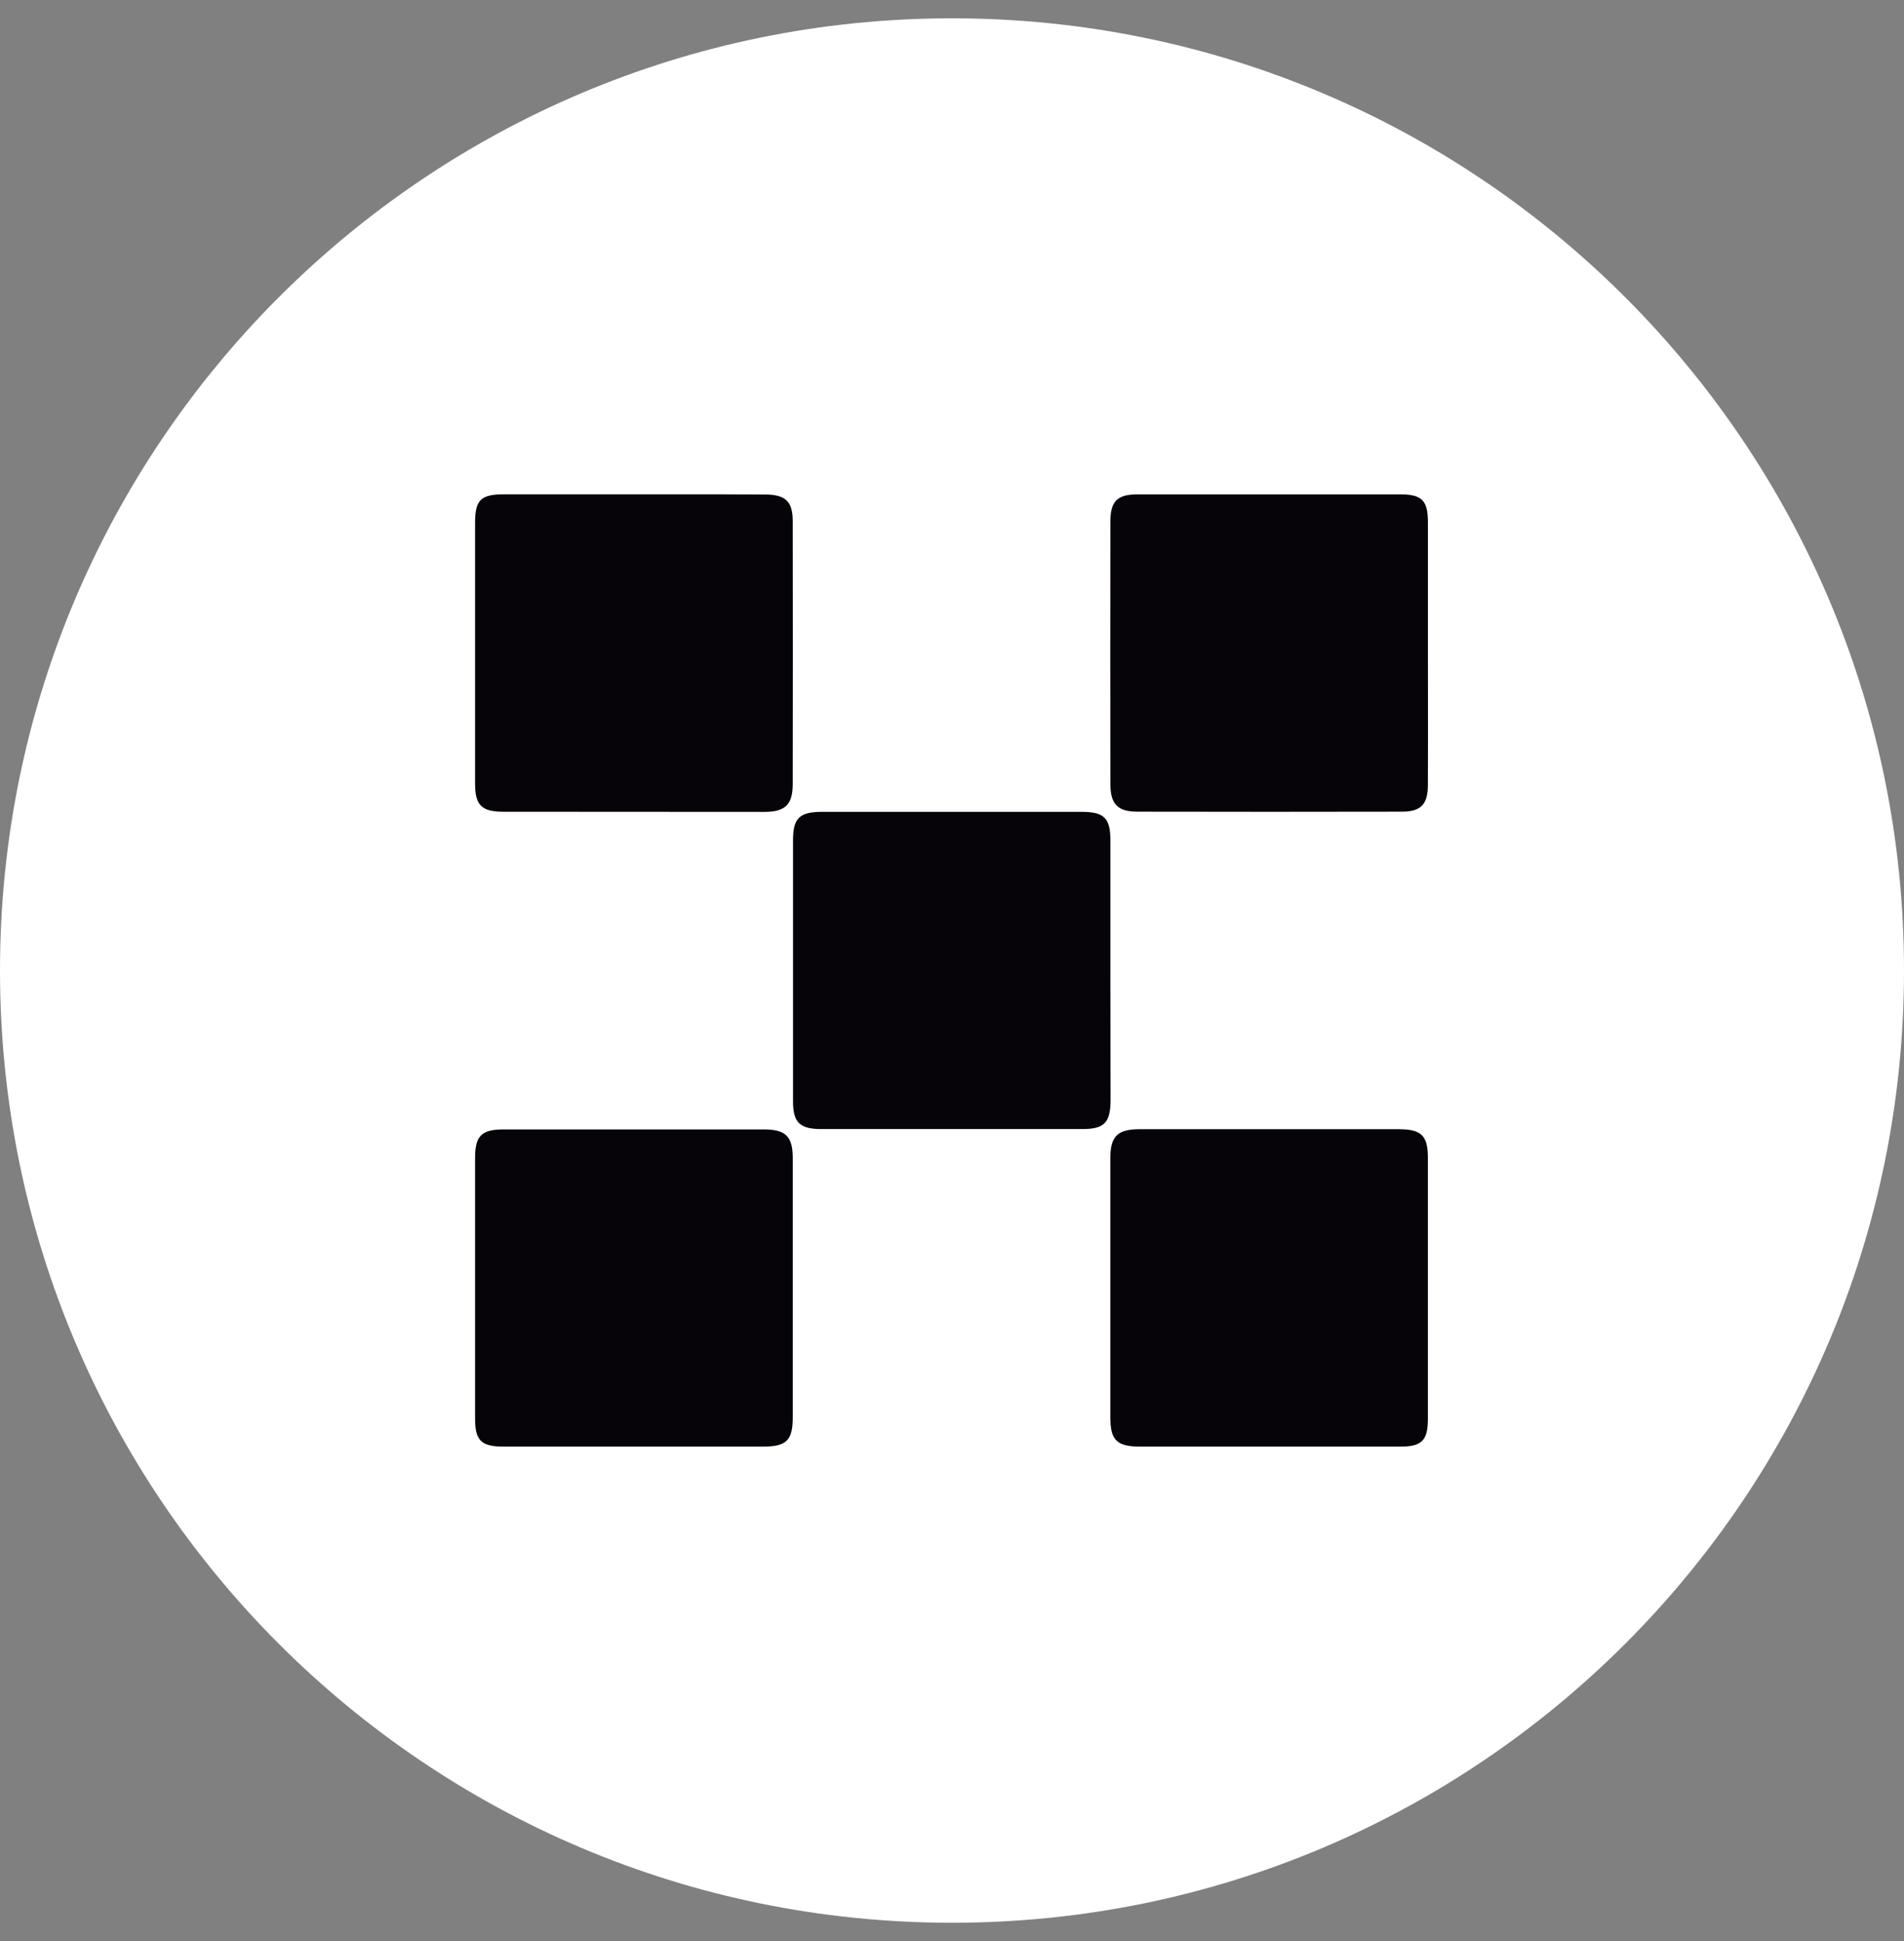
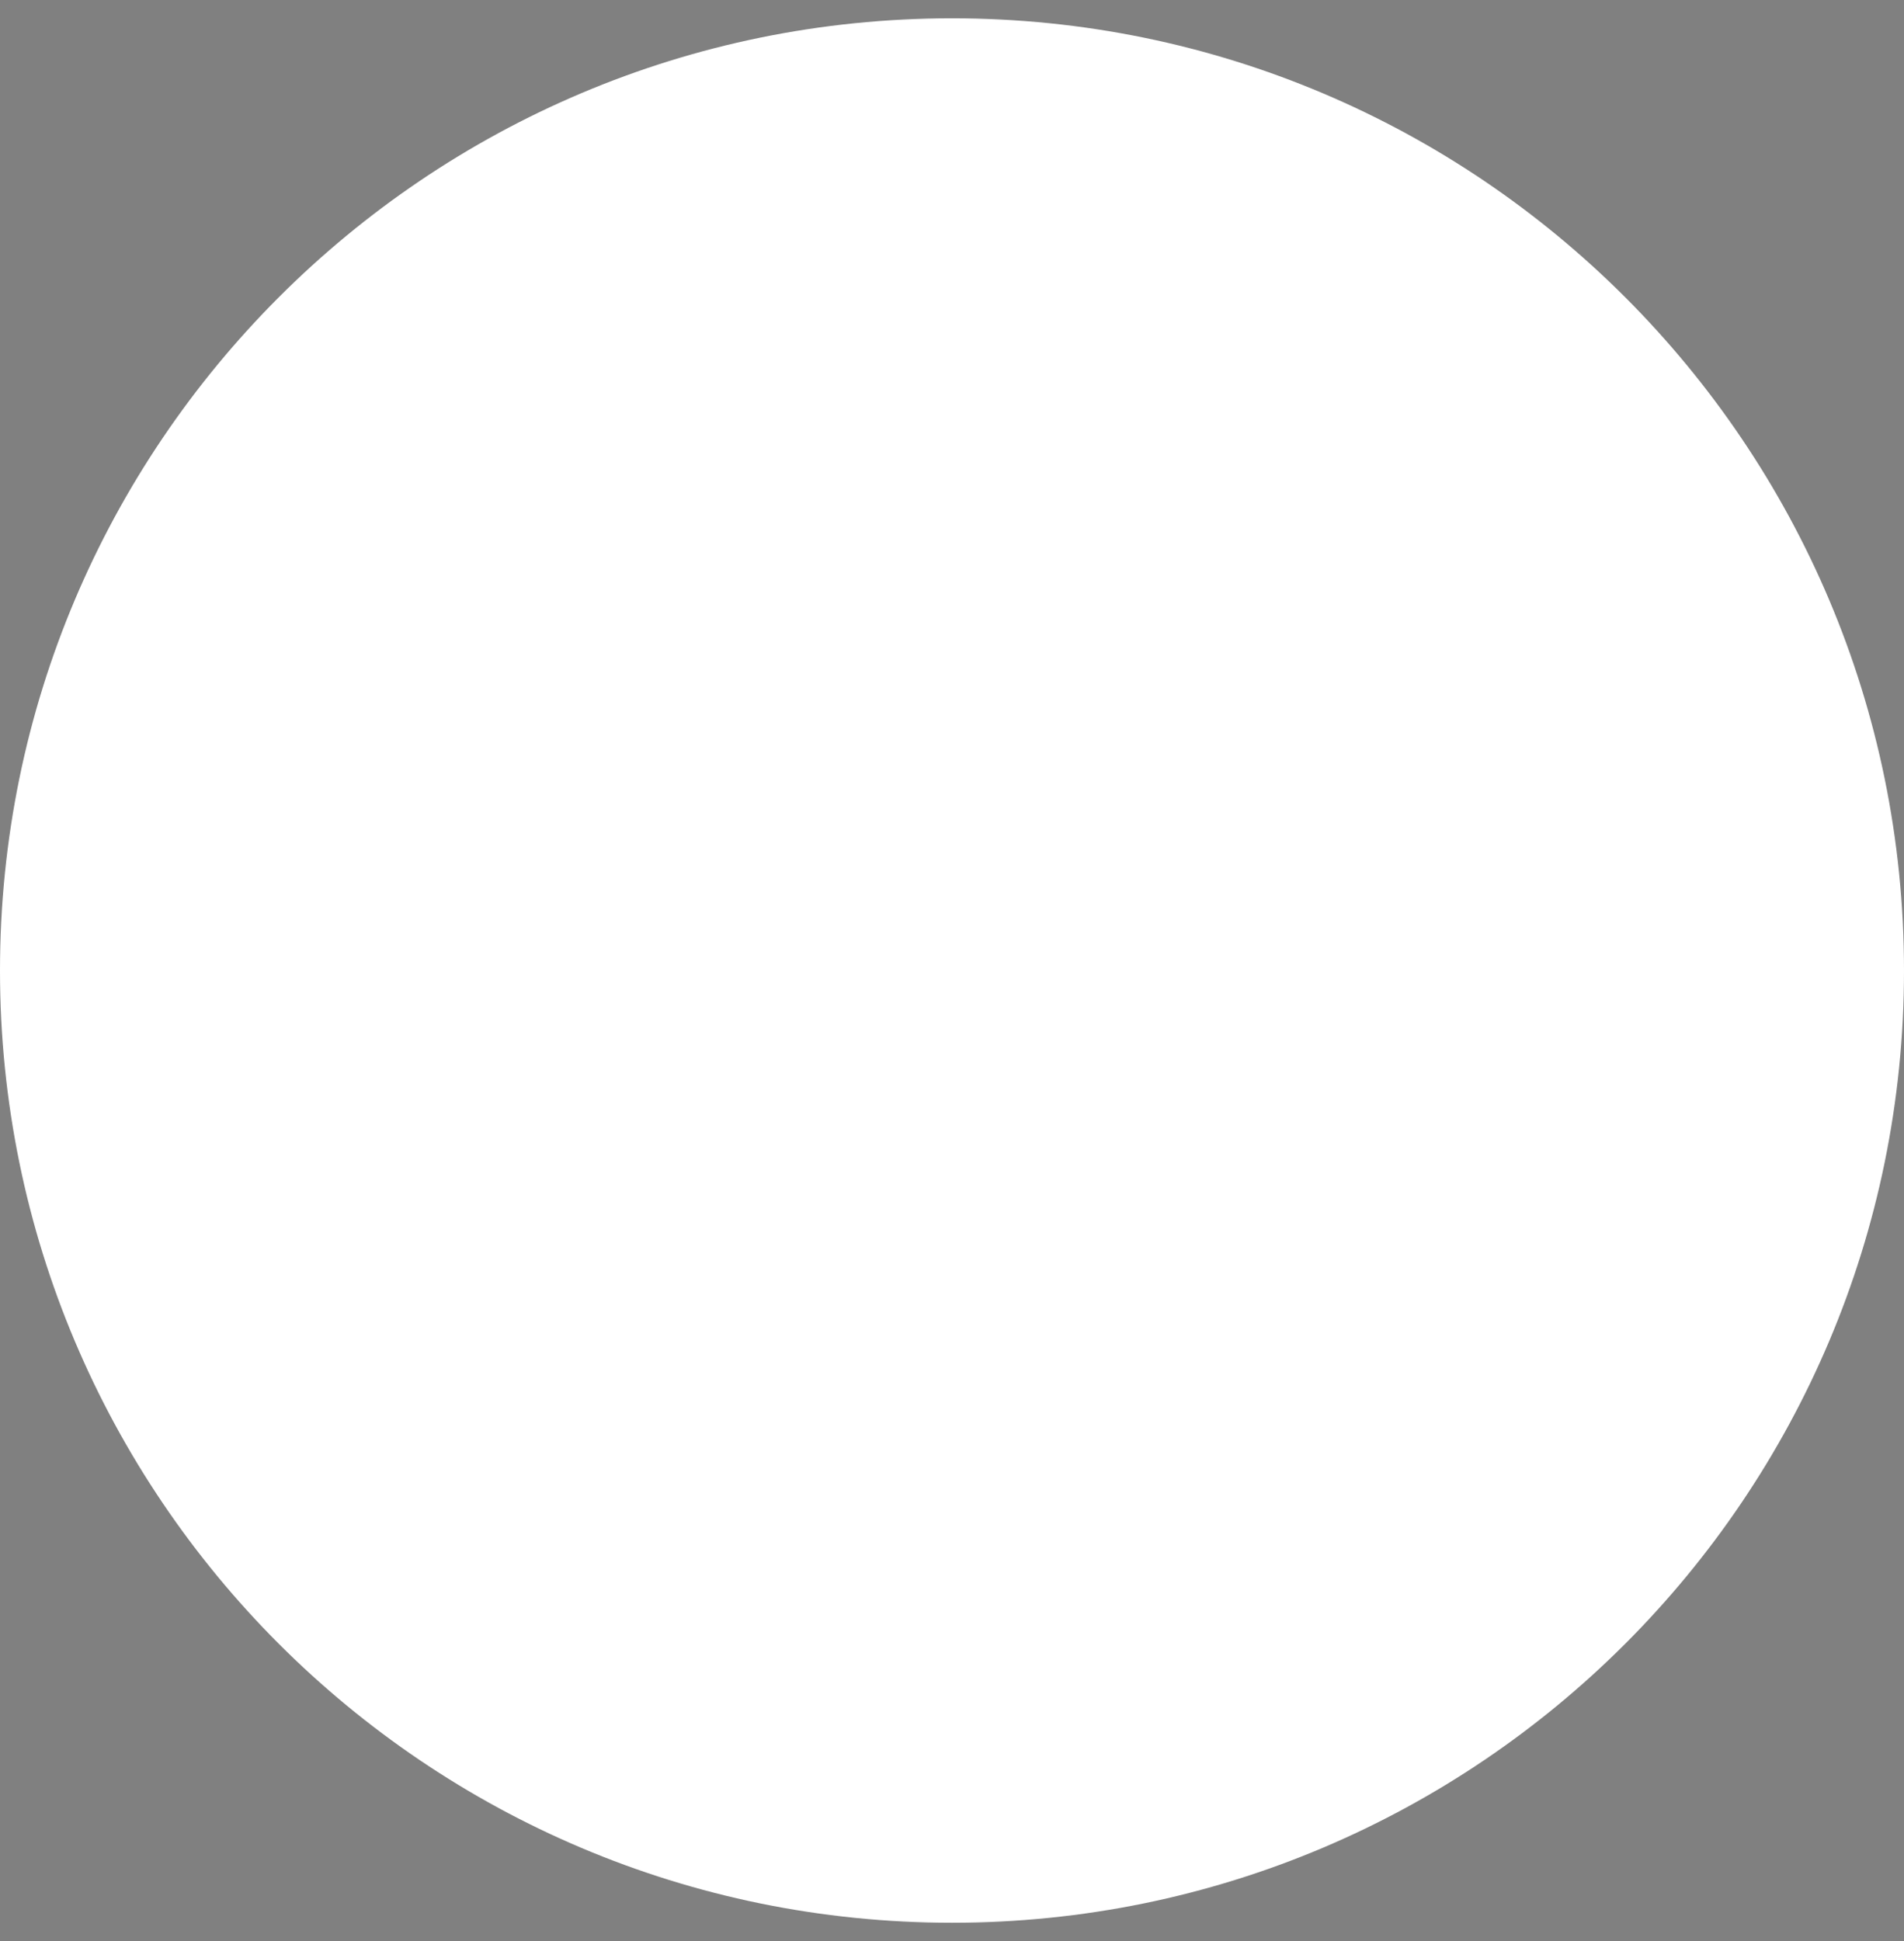
<svg xmlns="http://www.w3.org/2000/svg" fill="none" height="53" viewBox="0 0 52 53" width="52">
  <rect x="0" y="0" width="52" height="53" fill="#808080" stroke="none" />
  <path d="M0 26.5C0 12.141 11.641 0.5 26 0.5C40.359 0.5 52 12.141 52 26.5C52 40.859 40.359 52.5 26 52.5C11.641 52.5 0 40.859 0 26.5Z" fill="white" />
-   <path clip-rule="evenodd" d="M17.328 39.501H20.82C21.477 39.501 21.65 39.337 21.651 38.702V31.627C21.651 31.026 21.46 30.839 20.856 30.839H13.775C13.156 30.835 12.975 31.007 12.975 31.614V38.739C12.975 39.333 13.143 39.496 13.739 39.501H17.328ZM30.326 26.538V22.95C30.326 22.335 30.155 22.167 29.538 22.167H22.456C21.835 22.167 21.659 22.337 21.658 22.944V30.07C21.658 30.649 21.842 30.828 22.427 30.829H29.558C30.163 30.829 30.329 30.654 30.331 30.027L30.329 29.155C30.327 28.283 30.326 27.41 30.326 26.538ZM38.236 39.501H34.646H31.154C30.504 39.501 30.325 39.332 30.324 38.697V31.621C30.325 31.03 30.517 30.833 31.119 30.833H38.2C38.82 30.834 38.997 31.007 38.997 31.615V38.74C38.996 39.335 38.832 39.501 38.236 39.501ZM17.308 13.497H13.762C13.129 13.497 12.975 13.652 12.975 14.276V21.401C12.975 21.985 13.154 22.163 13.74 22.164C16.118 22.167 18.496 22.168 20.873 22.168C21.448 22.168 21.649 21.971 21.65 21.407C21.654 19.015 21.654 16.624 21.65 14.232C21.65 13.688 21.453 13.505 20.901 13.502C19.986 13.495 19.071 13.496 18.155 13.496H18.154C17.872 13.497 17.59 13.497 17.308 13.497ZM38.998 14.268V17.806C38.998 18.184 38.999 18.562 38.999 18.941C39 19.774 39.001 20.609 38.997 21.441C38.994 21.965 38.804 22.162 38.288 22.162C35.879 22.167 33.469 22.167 31.06 22.162C30.523 22.161 30.326 21.954 30.326 21.409C30.321 19.017 30.321 16.625 30.326 14.234C30.327 13.685 30.515 13.498 31.068 13.498H38.248C38.837 13.499 38.998 13.666 38.998 14.268Z" fill="#060409" fill-rule="evenodd" />
</svg>